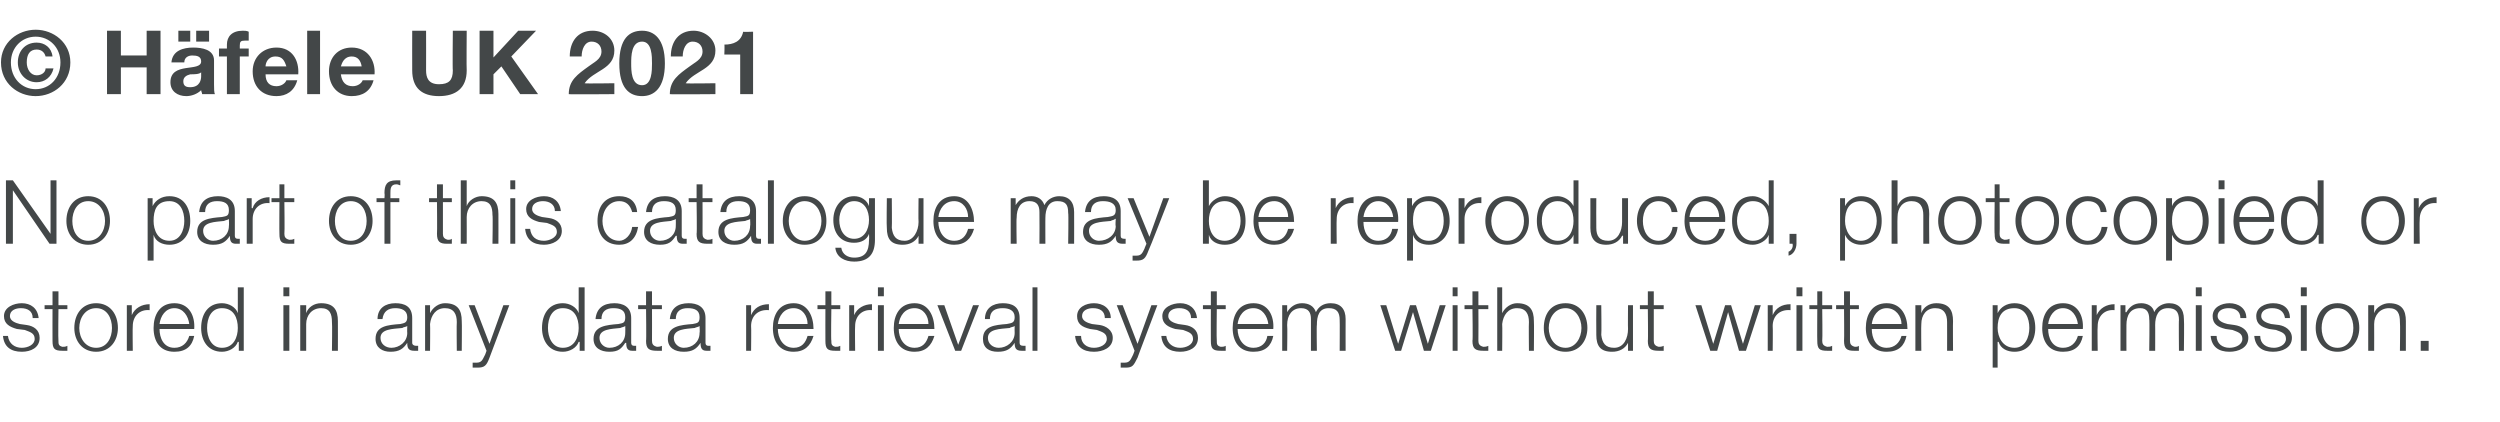
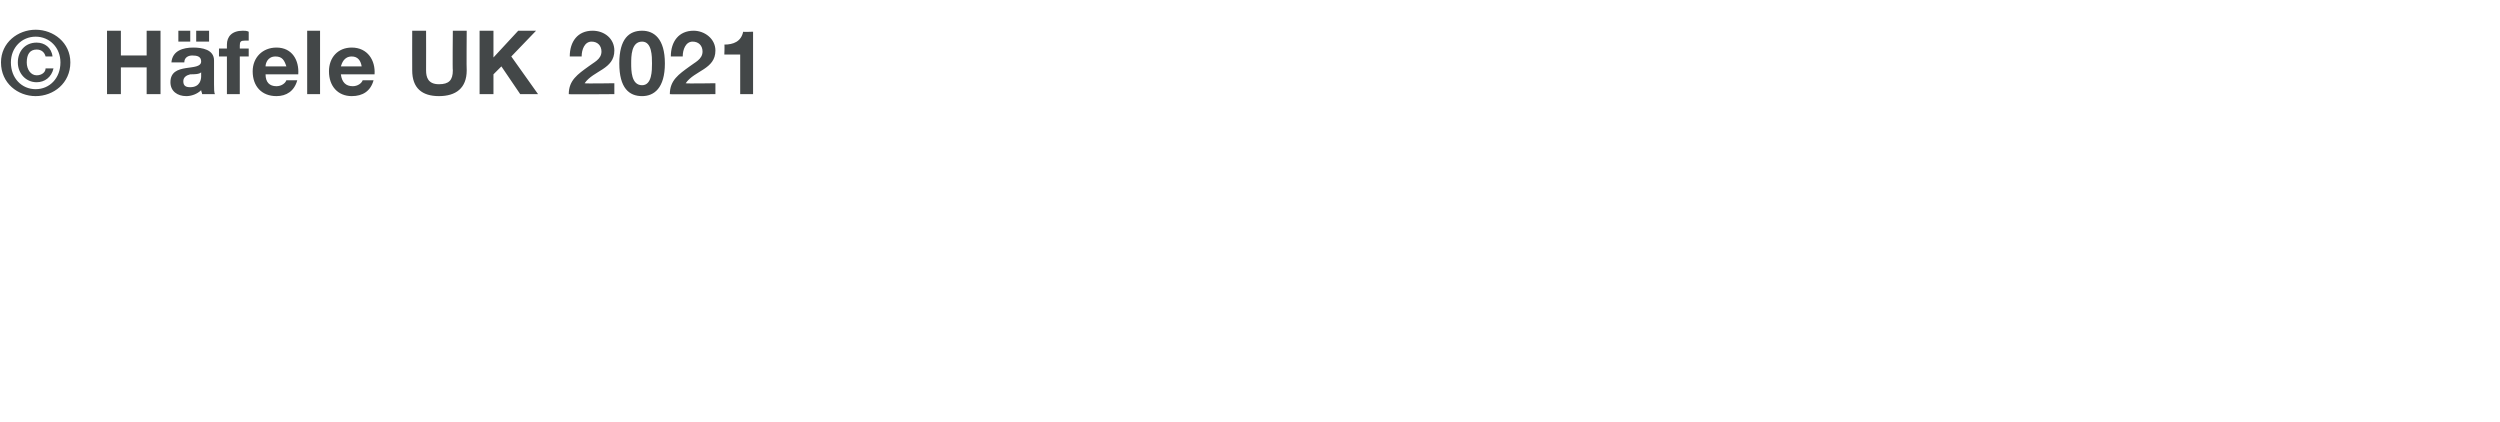
<svg xmlns="http://www.w3.org/2000/svg" version="1.1" width="252.3px" height="42.6px" viewBox="0 -3 252.3 42.6" style="top:-3px">
  <desc>Häfele UK 2021 No part of this catalogue may be reproduced, photocopied or stored in any data retrieval system with</desc>
  <defs />
  <g id="Polygon35977">
-     <path d="M 3.3 29.1 C 3.3 28.4 2.8 28.1 2.1 28.1 C 1.6 28.1 1 28.3 1 28.9 C 1 29.4 1.6 29.6 2 29.7 C 2 29.7 2.7 29.8 2.7 29.8 C 3.4 29.9 4 30.3 4 31.1 C 4 32.1 3.1 32.5 2.2 32.5 C 1.1 32.5 0.4 32 0.3 30.9 C 0.3 30.9 0.8 30.9 0.8 30.9 C 0.9 31.7 1.5 32.1 2.2 32.1 C 2.8 32.1 3.5 31.8 3.5 31.2 C 3.5 30.6 3 30.5 2.5 30.3 C 2.5 30.3 1.7 30.2 1.7 30.2 C 1 30 0.4 29.7 0.4 28.9 C 0.4 28 1.4 27.6 2.2 27.6 C 3.1 27.6 3.8 28.1 3.9 29.1 C 3.9 29.1 3.3 29.1 3.3 29.1 Z M 5.9 27.8 L 6.8 27.8 L 6.8 28.2 L 5.9 28.2 C 5.9 28.2 5.86 31.36 5.9 31.4 C 5.9 31.7 5.9 31.9 6.3 32 C 6.5 32 6.6 32 6.8 31.9 C 6.8 31.9 6.8 32.4 6.8 32.4 C 6.6 32.4 6.5 32.4 6.3 32.4 C 5.5 32.4 5.3 32.2 5.3 31.4 C 5.29 31.41 5.3 28.2 5.3 28.2 L 4.5 28.2 L 4.5 27.8 L 5.3 27.8 L 5.3 26.4 L 5.9 26.4 L 5.9 27.8 Z M 8 30.1 C 8 31.1 8.6 32.1 9.7 32.1 C 10.8 32.1 11.3 31.1 11.3 30.1 C 11.3 29.1 10.8 28.1 9.7 28.1 C 8.6 28.1 8 29.1 8 30.1 Z M 11.9 30.1 C 11.9 31.4 11.1 32.5 9.7 32.5 C 8.3 32.5 7.5 31.4 7.5 30.1 C 7.5 28.7 8.3 27.6 9.7 27.6 C 11.1 27.6 11.9 28.7 11.9 30.1 Z M 12.8 27.8 L 13.3 27.8 L 13.3 28.8 C 13.3 28.8 13.35 28.84 13.3 28.8 C 13.6 28.1 14.3 27.7 15.1 27.7 C 15.1 27.7 15.1 28.3 15.1 28.3 C 14.1 28.2 13.4 28.9 13.4 29.9 C 13.37 29.92 13.4 32.4 13.4 32.4 L 12.8 32.4 L 12.8 27.8 Z M 19.1 29.7 C 19 28.9 18.5 28.1 17.6 28.1 C 16.7 28.1 16.2 28.9 16.1 29.7 C 16.1 29.7 19.1 29.7 19.1 29.7 Z M 16.1 30.2 C 16.1 31.1 16.5 32.1 17.6 32.1 C 18.4 32.1 18.9 31.6 19.1 30.9 C 19.1 30.9 19.6 30.9 19.6 30.9 C 19.4 31.9 18.8 32.5 17.6 32.5 C 16.1 32.5 15.5 31.4 15.5 30.1 C 15.5 28.8 16.1 27.6 17.6 27.6 C 19.1 27.6 19.7 28.9 19.6 30.2 C 19.6 30.2 16.1 30.2 16.1 30.2 Z M 24.6 32.4 L 24.1 32.4 L 24.1 31.5 C 24.1 31.5 24.04 31.51 24 31.5 C 23.8 32.1 23.1 32.5 22.4 32.5 C 21 32.5 20.3 31.4 20.3 30.1 C 20.3 28.7 21 27.6 22.4 27.6 C 23.1 27.6 23.8 28 24 28.6 C 23.99 28.63 24 28.6 24 28.6 L 24 26 L 24.6 26 L 24.6 32.4 Z M 22.4 32.1 C 23.6 32.1 24 31 24 30.1 C 24 29.1 23.6 28.1 22.4 28.1 C 21.3 28.1 20.9 29.1 20.9 30.1 C 20.9 31 21.3 32.1 22.4 32.1 Z M 28.6 26 L 29.2 26 L 29.2 26.9 L 28.6 26.9 L 28.6 26 Z M 28.6 27.8 L 29.2 27.8 L 29.2 32.4 L 28.6 32.4 L 28.6 27.8 Z M 30.3 27.8 L 30.9 27.8 L 30.9 28.6 C 30.9 28.6 30.92 28.55 30.9 28.6 C 31.1 28 31.7 27.6 32.4 27.6 C 33.7 27.6 34.1 28.3 34.1 29.4 C 34.11 29.41 34.1 32.4 34.1 32.4 L 33.5 32.4 C 33.5 32.4 33.54 29.5 33.5 29.5 C 33.5 28.7 33.3 28.1 32.4 28.1 C 31.5 28.1 30.9 28.8 30.9 29.7 C 30.9 29.69 30.9 32.4 30.9 32.4 L 30.3 32.4 L 30.3 27.8 Z M 38.1 29.2 C 38.1 28.1 38.9 27.6 39.9 27.6 C 40.8 27.6 41.6 27.9 41.6 29.1 C 41.6 29.1 41.6 31.6 41.6 31.6 C 41.6 31.8 41.8 31.9 42 31.9 C 42 31.9 42.1 31.9 42.2 31.9 C 42.2 31.9 42.2 32.4 42.2 32.4 C 42 32.4 41.9 32.4 41.8 32.4 C 41.2 32.4 41.1 32.1 41.1 31.6 C 41.1 31.6 41.1 31.6 41.1 31.6 C 40.7 32.2 40.3 32.5 39.4 32.5 C 38.6 32.5 37.9 32.1 37.9 31.2 C 37.9 29.9 39.1 29.8 40.4 29.7 C 40.8 29.6 41.1 29.6 41.1 29 C 41.1 28.3 40.5 28.1 39.9 28.1 C 39.2 28.1 38.7 28.4 38.6 29.2 C 38.6 29.2 38.1 29.2 38.1 29.2 Z M 41.1 29.9 C 41.1 29.9 41.06 29.86 41.1 29.9 C 41 30 40.7 30 40.6 30.1 C 39.6 30.2 38.4 30.2 38.4 31.1 C 38.4 31.7 38.9 32.1 39.5 32.1 C 40.3 32.1 41.1 31.5 41.1 30.6 C 41.08 30.6 41.1 29.9 41.1 29.9 Z M 42.9 27.8 L 43.4 27.8 L 43.4 28.6 C 43.4 28.6 43.45 28.55 43.4 28.6 C 43.7 28 44.3 27.6 44.9 27.6 C 46.2 27.6 46.6 28.3 46.6 29.4 C 46.63 29.41 46.6 32.4 46.6 32.4 L 46.1 32.4 C 46.1 32.4 46.07 29.5 46.1 29.5 C 46.1 28.7 45.8 28.1 44.9 28.1 C 44 28.1 43.5 28.8 43.4 29.7 C 43.43 29.69 43.4 32.4 43.4 32.4 L 42.9 32.4 L 42.9 27.8 Z M 47.3 27.8 L 47.9 27.8 L 49.4 31.7 L 50.8 27.8 L 51.4 27.8 C 51.4 27.8 49.39 33.11 49.4 33.1 C 49.1 33.9 48.9 34.1 48.2 34.1 C 47.9 34.1 47.8 34.1 47.7 34.1 C 47.7 34.1 47.7 33.6 47.7 33.6 C 47.9 33.6 48 33.6 48.1 33.6 C 48.6 33.6 48.7 33.3 48.9 32.9 C 48.93 32.91 49.1 32.4 49.1 32.4 L 47.3 27.8 Z M 59 32.4 L 58.5 32.4 L 58.5 31.5 C 58.5 31.5 58.44 31.51 58.4 31.5 C 58.2 32.1 57.5 32.5 56.8 32.5 C 55.4 32.5 54.7 31.4 54.7 30.1 C 54.7 28.7 55.4 27.6 56.8 27.6 C 57.5 27.6 58.2 28 58.4 28.6 C 58.4 28.63 58.4 28.6 58.4 28.6 L 58.4 26 L 59 26 L 59 32.4 Z M 56.8 32.1 C 58 32.1 58.4 31 58.4 30.1 C 58.4 29.1 58 28.1 56.8 28.1 C 55.7 28.1 55.3 29.1 55.3 30.1 C 55.3 31 55.7 32.1 56.8 32.1 Z M 60.1 29.2 C 60.2 28.1 60.9 27.6 62 27.6 C 62.8 27.6 63.7 27.9 63.7 29.1 C 63.7 29.1 63.7 31.6 63.7 31.6 C 63.7 31.8 63.8 31.9 64 31.9 C 64.1 31.9 64.1 31.9 64.2 31.9 C 64.2 31.9 64.2 32.4 64.2 32.4 C 64.1 32.4 64 32.4 63.8 32.4 C 63.3 32.4 63.2 32.1 63.2 31.6 C 63.2 31.6 63.1 31.6 63.1 31.6 C 62.7 32.2 62.4 32.5 61.5 32.5 C 60.6 32.5 59.9 32.1 59.9 31.2 C 59.9 29.9 61.2 29.8 62.4 29.7 C 62.9 29.6 63.1 29.6 63.1 29 C 63.1 28.3 62.6 28.1 61.9 28.1 C 61.2 28.1 60.7 28.4 60.7 29.2 C 60.7 29.2 60.1 29.2 60.1 29.2 Z M 63.1 29.9 C 63.1 29.9 63.1 29.86 63.1 29.9 C 63 30 62.8 30 62.6 30.1 C 61.7 30.2 60.5 30.2 60.5 31.1 C 60.5 31.7 61 32.1 61.5 32.1 C 62.4 32.1 63.1 31.5 63.1 30.6 C 63.12 30.6 63.1 29.9 63.1 29.9 Z M 65.8 27.8 L 66.8 27.8 L 66.8 28.2 L 65.8 28.2 C 65.8 28.2 65.81 31.36 65.8 31.4 C 65.8 31.7 65.9 31.9 66.3 32 C 66.4 32 66.6 32 66.8 31.9 C 66.8 31.9 66.8 32.4 66.8 32.4 C 66.6 32.4 66.4 32.4 66.3 32.4 C 65.5 32.4 65.2 32.2 65.2 31.4 C 65.24 31.41 65.2 28.2 65.2 28.2 L 64.4 28.2 L 64.4 27.8 L 65.2 27.8 L 65.2 26.4 L 65.8 26.4 L 65.8 27.8 Z M 67.6 29.2 C 67.7 28.1 68.4 27.6 69.5 27.6 C 70.3 27.6 71.2 27.9 71.2 29.1 C 71.2 29.1 71.2 31.6 71.2 31.6 C 71.2 31.8 71.3 31.9 71.5 31.9 C 71.6 31.9 71.7 31.9 71.7 31.9 C 71.7 31.9 71.7 32.4 71.7 32.4 C 71.6 32.4 71.5 32.4 71.3 32.4 C 70.8 32.4 70.7 32.1 70.7 31.6 C 70.7 31.6 70.7 31.6 70.7 31.6 C 70.3 32.2 69.9 32.5 69 32.5 C 68.1 32.5 67.4 32.1 67.4 31.2 C 67.4 29.9 68.7 29.8 69.9 29.7 C 70.4 29.6 70.6 29.6 70.6 29 C 70.6 28.3 70.1 28.1 69.4 28.1 C 68.7 28.1 68.2 28.4 68.2 29.2 C 68.2 29.2 67.6 29.2 67.6 29.2 Z M 70.6 29.9 C 70.6 29.9 70.62 29.86 70.6 29.9 C 70.5 30 70.3 30 70.1 30.1 C 69.2 30.2 68 30.2 68 31.1 C 68 31.7 68.5 32.1 69 32.1 C 69.9 32.1 70.6 31.5 70.6 30.6 C 70.64 30.6 70.6 29.9 70.6 29.9 Z M 75.3 27.8 L 75.8 27.8 L 75.8 28.8 C 75.8 28.8 75.81 28.84 75.8 28.8 C 76.1 28.1 76.7 27.7 77.6 27.7 C 77.6 27.7 77.6 28.3 77.6 28.3 C 76.5 28.2 75.8 28.9 75.8 29.9 C 75.83 29.92 75.8 32.4 75.8 32.4 L 75.3 32.4 L 75.3 27.8 Z M 81.5 29.7 C 81.5 28.9 81 28.1 80.1 28.1 C 79.1 28.1 78.6 28.9 78.5 29.7 C 78.5 29.7 81.5 29.7 81.5 29.7 Z M 78.5 30.2 C 78.5 31.1 79 32.1 80.1 32.1 C 80.9 32.1 81.3 31.6 81.5 30.9 C 81.5 30.9 82.1 30.9 82.1 30.9 C 81.8 31.9 81.2 32.5 80.1 32.5 C 78.6 32.5 78 31.4 78 30.1 C 78 28.8 78.6 27.6 80.1 27.6 C 81.5 27.6 82.1 28.9 82.1 30.2 C 82.1 30.2 78.5 30.2 78.5 30.2 Z M 83.9 27.8 L 84.8 27.8 L 84.8 28.2 L 83.9 28.2 C 83.9 28.2 83.85 31.36 83.9 31.4 C 83.9 31.7 83.9 31.9 84.3 32 C 84.5 32 84.6 32 84.8 31.9 C 84.8 31.9 84.8 32.4 84.8 32.4 C 84.6 32.4 84.5 32.4 84.3 32.4 C 83.5 32.4 83.3 32.2 83.3 31.4 C 83.29 31.41 83.3 28.2 83.3 28.2 L 82.5 28.2 L 82.5 27.8 L 83.3 27.8 L 83.3 26.4 L 83.9 26.4 L 83.9 27.8 Z M 85.7 27.8 L 86.2 27.8 L 86.2 28.8 C 86.2 28.8 86.25 28.84 86.2 28.8 C 86.5 28.1 87.2 27.7 88 27.7 C 88 27.7 88 28.3 88 28.3 C 87 28.2 86.3 28.9 86.3 29.9 C 86.27 29.92 86.3 32.4 86.3 32.4 L 85.7 32.4 L 85.7 27.8 Z M 88.6 26 L 89.2 26 L 89.2 26.9 L 88.6 26.9 L 88.6 26 Z M 88.6 27.8 L 89.2 27.8 L 89.2 32.4 L 88.6 32.4 L 88.6 27.8 Z M 93.7 29.7 C 93.7 28.9 93.2 28.1 92.3 28.1 C 91.3 28.1 90.8 28.9 90.7 29.7 C 90.7 29.7 93.7 29.7 93.7 29.7 Z M 90.7 30.2 C 90.7 31.1 91.2 32.1 92.3 32.1 C 93.1 32.1 93.5 31.6 93.7 30.9 C 93.7 30.9 94.3 30.9 94.3 30.9 C 94 31.9 93.4 32.5 92.3 32.5 C 90.8 32.5 90.2 31.4 90.2 30.1 C 90.2 28.8 90.8 27.6 92.3 27.6 C 93.7 27.6 94.3 28.9 94.3 30.2 C 94.3 30.2 90.7 30.2 90.7 30.2 Z M 94.6 27.8 L 95.3 27.8 L 96.7 31.8 L 96.7 31.8 L 98.2 27.8 L 98.8 27.8 L 97 32.4 L 96.4 32.4 L 94.6 27.8 Z M 99.4 29.2 C 99.4 28.1 100.2 27.6 101.2 27.6 C 102.1 27.6 102.9 27.9 102.9 29.1 C 102.9 29.1 102.9 31.6 102.9 31.6 C 102.9 31.8 103 31.9 103.3 31.9 C 103.3 31.9 103.4 31.9 103.5 31.9 C 103.5 31.9 103.5 32.4 103.5 32.4 C 103.3 32.4 103.2 32.4 103.1 32.4 C 102.5 32.4 102.4 32.1 102.4 31.6 C 102.4 31.6 102.4 31.6 102.4 31.6 C 102 32.2 101.6 32.5 100.7 32.5 C 99.8 32.5 99.2 32.1 99.2 31.2 C 99.2 29.9 100.4 29.8 101.6 29.7 C 102.1 29.6 102.4 29.6 102.4 29 C 102.4 28.3 101.8 28.1 101.2 28.1 C 100.4 28.1 99.9 28.4 99.9 29.2 C 99.9 29.2 99.4 29.2 99.4 29.2 Z M 102.4 29.9 C 102.4 29.9 102.36 29.86 102.4 29.9 C 102.3 30 102 30 101.9 30.1 C 100.9 30.2 99.7 30.2 99.7 31.1 C 99.7 31.7 100.2 32.1 100.8 32.1 C 101.6 32.1 102.4 31.5 102.4 30.6 C 102.38 30.6 102.4 29.9 102.4 29.9 Z M 104.2 26 L 104.7 26 L 104.7 32.4 L 104.2 32.4 L 104.2 26 Z M 111.5 29.1 C 111.5 28.4 111 28.1 110.3 28.1 C 109.8 28.1 109.2 28.3 109.2 28.9 C 109.2 29.4 109.8 29.6 110.2 29.7 C 110.2 29.7 111 29.8 111 29.8 C 111.6 29.9 112.3 30.3 112.3 31.1 C 112.3 32.1 111.3 32.5 110.4 32.5 C 109.3 32.5 108.6 32 108.5 30.9 C 108.5 30.9 109.1 30.9 109.1 30.9 C 109.1 31.7 109.7 32.1 110.4 32.1 C 111 32.1 111.7 31.8 111.7 31.2 C 111.7 30.6 111.2 30.5 110.7 30.3 C 110.7 30.3 110 30.2 110 30.2 C 109.2 30 108.7 29.7 108.7 28.9 C 108.7 28 109.6 27.6 110.4 27.6 C 111.3 27.6 112.1 28.1 112.1 29.1 C 112.1 29.1 111.5 29.1 111.5 29.1 Z M 112.7 27.8 L 113.3 27.8 L 114.8 31.7 L 116.2 27.8 L 116.8 27.8 C 116.8 27.8 114.78 33.11 114.8 33.1 C 114.4 33.9 114.3 34.1 113.6 34.1 C 113.3 34.1 113.2 34.1 113.1 34.1 C 113.1 34.1 113.1 33.6 113.1 33.6 C 113.3 33.6 113.4 33.6 113.5 33.6 C 114 33.6 114.1 33.3 114.3 32.9 C 114.32 32.91 114.5 32.4 114.5 32.4 L 112.7 27.8 Z M 120.2 29.1 C 120.2 28.4 119.7 28.1 119 28.1 C 118.5 28.1 117.9 28.3 117.9 28.9 C 117.9 29.4 118.5 29.6 118.9 29.7 C 118.9 29.7 119.6 29.8 119.6 29.8 C 120.3 29.9 120.9 30.3 120.9 31.1 C 120.9 32.1 120 32.5 119.1 32.5 C 118 32.5 117.3 32 117.2 30.9 C 117.2 30.9 117.7 30.9 117.7 30.9 C 117.8 31.7 118.4 32.1 119.1 32.1 C 119.7 32.1 120.4 31.8 120.4 31.2 C 120.4 30.6 119.9 30.5 119.4 30.3 C 119.4 30.3 118.6 30.2 118.6 30.2 C 117.9 30 117.3 29.7 117.3 28.9 C 117.3 28 118.3 27.6 119.1 27.6 C 120 27.6 120.7 28.1 120.8 29.1 C 120.8 29.1 120.2 29.1 120.2 29.1 Z M 122.8 27.8 L 123.7 27.8 L 123.7 28.2 L 122.8 28.2 C 122.8 28.2 122.76 31.36 122.8 31.4 C 122.8 31.7 122.8 31.9 123.2 32 C 123.4 32 123.5 32 123.7 31.9 C 123.7 31.9 123.7 32.4 123.7 32.4 C 123.5 32.4 123.4 32.4 123.2 32.4 C 122.4 32.4 122.2 32.2 122.2 31.4 C 122.19 31.41 122.2 28.2 122.2 28.2 L 121.4 28.2 L 121.4 27.8 L 122.2 27.8 L 122.2 26.4 L 122.8 26.4 L 122.8 27.8 Z M 128 29.7 C 127.9 28.9 127.4 28.1 126.5 28.1 C 125.5 28.1 125 28.9 124.9 29.7 C 124.9 29.7 128 29.7 128 29.7 Z M 124.9 30.2 C 124.9 31.1 125.4 32.1 126.5 32.1 C 127.3 32.1 127.8 31.6 127.9 30.9 C 127.9 30.9 128.5 30.9 128.5 30.9 C 128.3 31.9 127.7 32.5 126.5 32.5 C 125 32.5 124.4 31.4 124.4 30.1 C 124.4 28.8 125 27.6 126.5 27.6 C 128 27.6 128.6 28.9 128.5 30.2 C 128.5 30.2 124.9 30.2 124.9 30.2 Z M 129.4 27.8 L 129.9 27.8 L 129.9 28.5 C 129.9 28.5 129.92 28.53 129.9 28.5 C 130.2 28 130.7 27.6 131.4 27.6 C 132.1 27.6 132.6 27.9 132.8 28.5 C 133.1 27.9 133.6 27.6 134.3 27.6 C 135.3 27.6 135.8 28.2 135.8 29.2 C 135.79 29.24 135.8 32.4 135.8 32.4 L 135.2 32.4 C 135.2 32.4 135.22 29.27 135.2 29.3 C 135.2 28.5 134.9 28.1 134.1 28.1 C 133.1 28.1 132.9 28.9 132.9 29.8 C 132.86 29.77 132.9 32.4 132.9 32.4 L 132.3 32.4 C 132.3 32.4 132.3 29.24 132.3 29.2 C 132.3 28.6 132.1 28.1 131.3 28.1 C 130.4 28.1 129.9 28.8 129.9 29.8 C 129.94 29.8 129.9 32.4 129.9 32.4 L 129.4 32.4 L 129.4 27.8 Z M 139.3 27.8 L 139.9 27.8 L 141.1 31.7 L 141.1 31.7 L 142.3 27.8 L 142.9 27.8 L 144.1 31.7 L 144.1 31.7 L 145.3 27.8 L 145.9 27.8 L 144.4 32.4 L 143.7 32.4 L 142.6 28.5 L 142.6 28.5 L 141.4 32.4 L 140.8 32.4 L 139.3 27.8 Z M 146.6 26 L 147.1 26 L 147.1 26.9 L 146.6 26.9 L 146.6 26 Z M 146.6 27.8 L 147.1 27.8 L 147.1 32.4 L 146.6 32.4 L 146.6 27.8 Z M 149.2 27.8 L 150.2 27.8 L 150.2 28.2 L 149.2 28.2 C 149.2 28.2 149.22 31.36 149.2 31.4 C 149.2 31.7 149.3 31.9 149.7 32 C 149.8 32 150 32 150.2 31.9 C 150.2 31.9 150.2 32.4 150.2 32.4 C 150 32.4 149.8 32.4 149.7 32.4 C 148.9 32.4 148.6 32.2 148.6 31.4 C 148.65 31.41 148.6 28.2 148.6 28.2 L 147.8 28.2 L 147.8 27.8 L 148.6 27.8 L 148.6 26.4 L 149.2 26.4 L 149.2 27.8 Z M 151.1 26 L 151.6 26 L 151.6 28.6 C 151.6 28.6 151.65 28.55 151.6 28.6 C 151.9 28 152.5 27.6 153.1 27.6 C 154.4 27.6 154.8 28.3 154.8 29.4 C 154.83 29.41 154.8 32.4 154.8 32.4 L 154.3 32.4 C 154.3 32.4 154.27 29.5 154.3 29.5 C 154.3 28.7 154 28.1 153.1 28.1 C 152.2 28.1 151.7 28.8 151.6 29.7 C 151.63 29.69 151.6 32.4 151.6 32.4 L 151.1 32.4 L 151.1 26 Z M 156.3 30.1 C 156.3 31.1 156.9 32.1 158 32.1 C 159 32.1 159.6 31.1 159.6 30.1 C 159.6 29.1 159 28.1 158 28.1 C 156.9 28.1 156.3 29.1 156.3 30.1 Z M 160.2 30.1 C 160.2 31.4 159.4 32.5 158 32.5 C 156.5 32.5 155.8 31.4 155.8 30.1 C 155.8 28.7 156.5 27.6 158 27.6 C 159.4 27.6 160.2 28.7 160.2 30.1 Z M 164.8 32.4 L 164.3 32.4 L 164.3 31.6 C 164.3 31.6 164.31 31.56 164.3 31.6 C 164 32.2 163.4 32.5 162.7 32.5 C 161.5 32.5 161.1 31.9 161.1 30.8 C 161.08 30.77 161.1 27.8 161.1 27.8 L 161.6 27.8 C 161.6 27.8 161.64 30.78 161.6 30.8 C 161.7 31.6 162 32.1 162.9 32.1 C 163.9 32.1 164.3 31.1 164.3 30.2 C 164.28 30.19 164.3 27.8 164.3 27.8 L 164.8 27.8 L 164.8 32.4 Z M 166.9 27.8 L 167.9 27.8 L 167.9 28.2 L 166.9 28.2 C 166.9 28.2 166.91 31.36 166.9 31.4 C 166.9 31.7 167 31.9 167.4 32 C 167.5 32 167.7 32 167.9 31.9 C 167.9 31.9 167.9 32.4 167.9 32.4 C 167.7 32.4 167.5 32.4 167.4 32.4 C 166.6 32.4 166.3 32.2 166.3 31.4 C 166.34 31.41 166.3 28.2 166.3 28.2 L 165.5 28.2 L 165.5 27.8 L 166.3 27.8 L 166.3 26.4 L 166.9 26.4 L 166.9 27.8 Z M 171.1 27.8 L 171.7 27.8 L 172.9 31.7 L 172.9 31.7 L 174.1 27.8 L 174.7 27.8 L 175.9 31.7 L 175.9 31.7 L 177.1 27.8 L 177.7 27.8 L 176.2 32.4 L 175.5 32.4 L 174.4 28.5 L 174.4 28.5 L 173.3 32.4 L 172.6 32.4 L 171.1 27.8 Z M 178.4 27.8 L 178.9 27.8 L 178.9 28.8 C 178.9 28.8 178.9 28.84 178.9 28.8 C 179.2 28.1 179.8 27.7 180.7 27.7 C 180.7 27.7 180.7 28.3 180.7 28.3 C 179.6 28.2 178.9 28.9 178.9 29.9 C 178.93 29.92 178.9 32.4 178.9 32.4 L 178.4 32.4 L 178.4 27.8 Z M 181.3 26 L 181.9 26 L 181.9 26.9 L 181.3 26.9 L 181.3 26 Z M 181.3 27.8 L 181.9 27.8 L 181.9 32.4 L 181.3 32.4 L 181.3 27.8 Z M 183.9 27.8 L 184.9 27.8 L 184.9 28.2 L 183.9 28.2 C 183.9 28.2 183.94 31.36 183.9 31.4 C 183.9 31.7 184 31.9 184.4 32 C 184.6 32 184.7 32 184.9 31.9 C 184.9 31.9 184.9 32.4 184.9 32.4 C 184.7 32.4 184.6 32.4 184.4 32.4 C 183.6 32.4 183.4 32.2 183.4 31.4 C 183.38 31.41 183.4 28.2 183.4 28.2 L 182.6 28.2 L 182.6 27.8 L 183.4 27.8 L 183.4 26.4 L 183.9 26.4 L 183.9 27.8 Z M 186.7 27.8 L 187.6 27.8 L 187.6 28.2 L 186.7 28.2 C 186.7 28.2 186.7 31.36 186.7 31.4 C 186.7 31.7 186.8 31.9 187.2 32 C 187.3 32 187.5 32 187.6 31.9 C 187.6 31.9 187.6 32.4 187.6 32.4 C 187.5 32.4 187.3 32.4 187.1 32.4 C 186.4 32.4 186.1 32.2 186.1 31.4 C 186.13 31.41 186.1 28.2 186.1 28.2 L 185.3 28.2 L 185.3 27.8 L 186.1 27.8 L 186.1 26.4 L 186.7 26.4 L 186.7 27.8 Z M 191.9 29.7 C 191.9 28.9 191.3 28.1 190.4 28.1 C 189.5 28.1 189 28.9 188.9 29.7 C 188.9 29.7 191.9 29.7 191.9 29.7 Z M 188.9 30.2 C 188.9 31.1 189.3 32.1 190.4 32.1 C 191.2 32.1 191.7 31.6 191.9 30.9 C 191.9 30.9 192.4 30.9 192.4 30.9 C 192.2 31.9 191.6 32.5 190.4 32.5 C 188.9 32.5 188.3 31.4 188.3 30.1 C 188.3 28.8 188.9 27.6 190.4 27.6 C 191.9 27.6 192.5 28.9 192.5 30.2 C 192.5 30.2 188.9 30.2 188.9 30.2 Z M 193.3 27.8 L 193.9 27.8 L 193.9 28.6 C 193.9 28.6 193.89 28.55 193.9 28.6 C 194.1 28 194.7 27.6 195.4 27.6 C 196.7 27.6 197.1 28.3 197.1 29.4 C 197.08 29.41 197.1 32.4 197.1 32.4 L 196.5 32.4 C 196.5 32.4 196.51 29.5 196.5 29.5 C 196.5 28.7 196.2 28.1 195.3 28.1 C 194.4 28.1 193.9 28.8 193.9 29.7 C 193.87 29.69 193.9 32.4 193.9 32.4 L 193.3 32.4 L 193.3 27.8 Z M 201.1 27.8 L 201.6 27.8 L 201.6 28.6 C 201.6 28.6 201.62 28.63 201.6 28.6 C 201.9 28 202.5 27.6 203.3 27.6 C 204.7 27.6 205.4 28.7 205.4 30.1 C 205.4 31.4 204.7 32.5 203.3 32.5 C 202.6 32.5 201.9 32.2 201.7 31.5 C 201.66 31.51 201.6 31.5 201.6 31.5 L 201.6 34.1 L 201.1 34.1 L 201.1 27.8 Z M 203.3 28.1 C 202 28.1 201.6 29 201.6 30.1 C 201.6 31 202.1 32.1 203.3 32.1 C 204.4 32.1 204.8 31 204.8 30.1 C 204.8 29.1 204.4 28.1 203.3 28.1 Z M 209.7 29.7 C 209.6 28.9 209.1 28.1 208.2 28.1 C 207.3 28.1 206.8 28.9 206.7 29.7 C 206.7 29.7 209.7 29.7 209.7 29.7 Z M 206.7 30.2 C 206.7 31.1 207.1 32.1 208.2 32.1 C 209 32.1 209.5 31.6 209.7 30.9 C 209.7 30.9 210.2 30.9 210.2 30.9 C 210 31.9 209.4 32.5 208.2 32.5 C 206.7 32.5 206.1 31.4 206.1 30.1 C 206.1 28.8 206.7 27.6 208.2 27.6 C 209.7 27.6 210.3 28.9 210.2 30.2 C 210.2 30.2 206.7 30.2 206.7 30.2 Z M 211.1 27.8 L 211.6 27.8 L 211.6 28.8 C 211.6 28.8 211.64 28.84 211.6 28.8 C 211.9 28.1 212.6 27.7 213.4 27.7 C 213.4 27.7 213.4 28.3 213.4 28.3 C 212.4 28.2 211.7 28.9 211.7 29.9 C 211.66 29.92 211.7 32.4 211.7 32.4 L 211.1 32.4 L 211.1 27.8 Z M 214 27.8 L 214.5 27.8 L 214.5 28.5 C 214.5 28.5 214.57 28.53 214.6 28.5 C 214.9 28 215.3 27.6 216.1 27.6 C 216.7 27.6 217.3 27.9 217.4 28.5 C 217.7 27.9 218.3 27.6 218.9 27.6 C 219.9 27.6 220.4 28.2 220.4 29.2 C 220.44 29.24 220.4 32.4 220.4 32.4 L 219.9 32.4 C 219.9 32.4 219.87 29.27 219.9 29.3 C 219.9 28.5 219.6 28.1 218.8 28.1 C 217.8 28.1 217.5 28.9 217.5 29.8 C 217.51 29.77 217.5 32.4 217.5 32.4 L 216.9 32.4 C 216.9 32.4 216.95 29.24 216.9 29.2 C 216.9 28.6 216.7 28.1 216 28.1 C 215 28.1 214.6 28.8 214.6 29.8 C 214.59 29.8 214.6 32.4 214.6 32.4 L 214 32.4 L 214 27.8 Z M 221.6 26 L 222.2 26 L 222.2 26.9 L 221.6 26.9 L 221.6 26 Z M 221.6 27.8 L 222.2 27.8 L 222.2 32.4 L 221.6 32.4 L 221.6 27.8 Z M 226.1 29.1 C 226.1 28.4 225.6 28.1 224.9 28.1 C 224.4 28.1 223.8 28.3 223.8 28.9 C 223.8 29.4 224.4 29.6 224.8 29.7 C 224.8 29.7 225.5 29.8 225.5 29.8 C 226.2 29.9 226.9 30.3 226.9 31.1 C 226.9 32.1 225.9 32.5 225 32.5 C 223.9 32.5 223.2 32 223.1 30.9 C 223.1 30.9 223.7 30.9 223.7 30.9 C 223.7 31.7 224.3 32.1 225 32.1 C 225.6 32.1 226.3 31.8 226.3 31.2 C 226.3 30.6 225.8 30.5 225.3 30.3 C 225.3 30.3 224.6 30.2 224.6 30.2 C 223.8 30 223.3 29.7 223.3 28.9 C 223.3 28 224.2 27.6 225 27.6 C 225.9 27.6 226.7 28.1 226.7 29.1 C 226.7 29.1 226.1 29.1 226.1 29.1 Z M 230.6 29.1 C 230.5 28.4 230 28.1 229.3 28.1 C 228.8 28.1 228.2 28.3 228.2 28.9 C 228.2 29.4 228.8 29.6 229.2 29.7 C 229.2 29.7 230 29.8 230 29.8 C 230.6 29.9 231.3 30.3 231.3 31.1 C 231.3 32.1 230.3 32.5 229.4 32.5 C 228.3 32.5 227.6 32 227.5 30.9 C 227.5 30.9 228.1 30.9 228.1 30.9 C 228.1 31.7 228.7 32.1 229.5 32.1 C 230 32.1 230.7 31.8 230.7 31.2 C 230.7 30.6 230.2 30.5 229.7 30.3 C 229.7 30.3 229 30.2 229 30.2 C 228.2 30 227.7 29.7 227.7 28.9 C 227.7 28 228.6 27.6 229.4 27.6 C 230.4 27.6 231.1 28.1 231.1 29.1 C 231.1 29.1 230.6 29.1 230.6 29.1 Z M 232.2 26 L 232.8 26 L 232.8 26.9 L 232.2 26.9 L 232.2 26 Z M 232.2 27.8 L 232.8 27.8 L 232.8 32.4 L 232.2 32.4 L 232.2 27.8 Z M 234.3 30.1 C 234.3 31.1 234.8 32.1 235.9 32.1 C 237 32.1 237.5 31.1 237.5 30.1 C 237.5 29.1 237 28.1 235.9 28.1 C 234.8 28.1 234.3 29.1 234.3 30.1 Z M 238.1 30.1 C 238.1 31.4 237.3 32.5 235.9 32.5 C 234.5 32.5 233.7 31.4 233.7 30.1 C 233.7 28.7 234.5 27.6 235.9 27.6 C 237.3 27.6 238.1 28.7 238.1 30.1 Z M 239 27.8 L 239.6 27.8 L 239.6 28.6 C 239.6 28.6 239.62 28.55 239.6 28.6 C 239.8 28 240.5 27.6 241.1 27.6 C 242.4 27.6 242.8 28.3 242.8 29.4 C 242.81 29.41 242.8 32.4 242.8 32.4 L 242.2 32.4 C 242.2 32.4 242.24 29.5 242.2 29.5 C 242.2 28.7 242 28.1 241.1 28.1 C 240.2 28.1 239.6 28.8 239.6 29.7 C 239.61 29.69 239.6 32.4 239.6 32.4 L 239 32.4 L 239 27.8 Z M 244.3 32.4 L 244.3 31.4 L 245.1 31.4 L 245.1 32.4 L 244.3 32.4 Z " stroke="none" fill="#434748" />
-   </g>
+     </g>
  <g id="Polygon35976">
-     <path d="M 0.6 15.2 L 1.3 15.2 L 5.1 20.6 L 5.1 20.6 L 5.1 15.2 L 5.7 15.2 L 5.7 21.6 L 5 21.6 L 1.3 16.2 L 1.3 16.2 L 1.3 21.6 L 0.6 21.6 L 0.6 15.2 Z M 7.3 19.3 C 7.3 20.3 7.8 21.3 8.9 21.3 C 10 21.3 10.6 20.3 10.6 19.3 C 10.6 18.3 10 17.3 8.9 17.3 C 7.8 17.3 7.3 18.3 7.3 19.3 Z M 11.1 19.3 C 11.1 20.6 10.3 21.7 8.9 21.7 C 7.5 21.7 6.7 20.6 6.7 19.3 C 6.7 17.9 7.5 16.8 8.9 16.8 C 10.3 16.8 11.1 17.9 11.1 19.3 Z M 14.9 17 L 15.4 17 L 15.4 17.8 C 15.4 17.8 15.44 17.83 15.4 17.8 C 15.7 17.2 16.3 16.8 17.1 16.8 C 18.5 16.8 19.2 17.9 19.2 19.3 C 19.2 20.6 18.5 21.7 17.1 21.7 C 16.4 21.7 15.7 21.4 15.5 20.7 C 15.49 20.71 15.5 20.7 15.5 20.7 L 15.5 23.3 L 14.9 23.3 L 14.9 17 Z M 17.1 17.3 C 15.8 17.3 15.5 18.2 15.5 19.3 C 15.5 20.2 15.9 21.3 17.1 21.3 C 18.2 21.3 18.6 20.2 18.6 19.3 C 18.6 18.3 18.2 17.3 17.1 17.3 Z M 20.1 18.4 C 20.2 17.3 20.9 16.8 22 16.8 C 22.8 16.8 23.7 17.1 23.7 18.3 C 23.7 18.3 23.7 20.8 23.7 20.8 C 23.7 21 23.8 21.1 24 21.1 C 24.1 21.1 24.1 21.1 24.2 21.1 C 24.2 21.1 24.2 21.6 24.2 21.6 C 24.1 21.6 24 21.6 23.8 21.6 C 23.3 21.6 23.2 21.3 23.2 20.8 C 23.2 20.8 23.2 20.8 23.2 20.8 C 22.8 21.4 22.4 21.7 21.5 21.7 C 20.6 21.7 19.9 21.3 19.9 20.4 C 19.9 19.1 21.2 19 22.4 18.9 C 22.9 18.8 23.1 18.8 23.1 18.2 C 23.1 17.5 22.6 17.3 21.9 17.3 C 21.2 17.3 20.7 17.6 20.7 18.4 C 20.7 18.4 20.1 18.4 20.1 18.4 Z M 23.1 19.1 C 23.1 19.1 23.11 19.06 23.1 19.1 C 23 19.2 22.8 19.2 22.6 19.3 C 21.7 19.4 20.5 19.4 20.5 20.3 C 20.5 20.9 21 21.3 21.5 21.3 C 22.4 21.3 23.1 20.7 23.1 19.8 C 23.13 19.8 23.1 19.1 23.1 19.1 Z M 24.9 17 L 25.4 17 L 25.4 18 C 25.4 18 25.46 18.04 25.5 18 C 25.7 17.3 26.4 16.9 27.2 16.9 C 27.2 16.9 27.2 17.5 27.2 17.5 C 26.2 17.4 25.5 18.1 25.5 19.1 C 25.49 19.12 25.5 21.6 25.5 21.6 L 24.9 21.6 L 24.9 17 Z M 28.7 17 L 29.7 17 L 29.7 17.4 L 28.7 17.4 C 28.7 17.4 28.74 20.56 28.7 20.6 C 28.7 20.9 28.8 21.1 29.2 21.2 C 29.4 21.2 29.5 21.2 29.7 21.1 C 29.7 21.1 29.7 21.6 29.7 21.6 C 29.5 21.6 29.4 21.6 29.2 21.6 C 28.4 21.6 28.2 21.4 28.2 20.6 C 28.18 20.61 28.2 17.4 28.2 17.4 L 27.4 17.4 L 27.4 17 L 28.2 17 L 28.2 15.6 L 28.7 15.6 L 28.7 17 Z M 33.8 19.3 C 33.8 20.3 34.3 21.3 35.4 21.3 C 36.5 21.3 37 20.3 37 19.3 C 37 18.3 36.5 17.3 35.4 17.3 C 34.3 17.3 33.8 18.3 33.8 19.3 Z M 37.6 19.3 C 37.6 20.6 36.8 21.7 35.4 21.7 C 34 21.7 33.2 20.6 33.2 19.3 C 33.2 17.9 34 16.8 35.4 16.8 C 36.8 16.8 37.6 17.9 37.6 19.3 Z M 40.3 17.4 L 39.4 17.4 L 39.4 21.6 L 38.8 21.6 L 38.8 17.4 L 38 17.4 L 38 17 L 38.8 17 C 38.8 17 38.84 16.53 38.8 16.5 C 38.8 15.7 39 15.2 40 15.2 C 40.1 15.2 40.3 15.2 40.4 15.2 C 40.4 15.2 40.4 15.7 40.4 15.7 C 40.3 15.7 40.2 15.6 40 15.6 C 39.4 15.6 39.4 16.1 39.4 16.5 C 39.41 16.55 39.4 17 39.4 17 L 40.3 17 L 40.3 17.4 Z M 44.7 17 L 45.6 17 L 45.6 17.4 L 44.7 17.4 C 44.7 17.4 44.7 20.56 44.7 20.6 C 44.7 20.9 44.8 21.1 45.2 21.2 C 45.3 21.2 45.5 21.2 45.6 21.1 C 45.6 21.1 45.6 21.6 45.6 21.6 C 45.5 21.6 45.3 21.6 45.1 21.6 C 44.4 21.6 44.1 21.4 44.1 20.6 C 44.13 20.61 44.1 17.4 44.1 17.4 L 43.3 17.4 L 43.3 17 L 44.1 17 L 44.1 15.6 L 44.7 15.6 L 44.7 17 Z M 46.5 15.2 L 47.1 15.2 L 47.1 17.8 C 47.1 17.8 47.13 17.75 47.1 17.8 C 47.3 17.2 48 16.8 48.6 16.8 C 49.9 16.8 50.3 17.5 50.3 18.6 C 50.31 18.61 50.3 21.6 50.3 21.6 L 49.7 21.6 C 49.7 21.6 49.75 18.7 49.7 18.7 C 49.7 17.9 49.5 17.3 48.6 17.3 C 47.7 17.3 47.1 18 47.1 18.9 C 47.11 18.89 47.1 21.6 47.1 21.6 L 46.5 21.6 L 46.5 15.2 Z M 51.5 15.2 L 52 15.2 L 52 16.1 L 51.5 16.1 L 51.5 15.2 Z M 51.5 17 L 52 17 L 52 21.6 L 51.5 21.6 L 51.5 17 Z M 56 18.3 C 56 17.6 55.4 17.3 54.8 17.3 C 54.3 17.3 53.7 17.5 53.7 18.1 C 53.7 18.6 54.3 18.8 54.7 18.9 C 54.7 18.9 55.4 19 55.4 19 C 56.1 19.1 56.7 19.5 56.7 20.3 C 56.7 21.3 55.7 21.7 54.9 21.7 C 53.8 21.7 53.1 21.2 53 20.1 C 53 20.1 53.5 20.1 53.5 20.1 C 53.6 20.9 54.1 21.3 54.9 21.3 C 55.4 21.3 56.2 21 56.2 20.4 C 56.2 19.8 55.7 19.7 55.2 19.5 C 55.2 19.5 54.4 19.4 54.4 19.4 C 53.7 19.2 53.1 18.9 53.1 18.1 C 53.1 17.2 54.1 16.8 54.9 16.8 C 55.8 16.8 56.5 17.3 56.6 18.3 C 56.6 18.3 56 18.3 56 18.3 Z M 63.8 18.4 C 63.6 17.7 63.2 17.3 62.5 17.3 C 61.4 17.3 60.8 18.3 60.8 19.3 C 60.8 20.3 61.4 21.3 62.5 21.3 C 63.1 21.3 63.7 20.7 63.8 19.9 C 63.8 19.9 64.4 19.9 64.4 19.9 C 64.2 21.1 63.5 21.7 62.5 21.7 C 61 21.7 60.3 20.6 60.3 19.3 C 60.3 17.9 61 16.8 62.5 16.8 C 63.5 16.8 64.2 17.3 64.3 18.4 C 64.3 18.4 63.8 18.4 63.8 18.4 Z M 65.2 18.4 C 65.3 17.3 66 16.8 67.1 16.8 C 67.9 16.8 68.8 17.1 68.8 18.3 C 68.8 18.3 68.8 20.8 68.8 20.8 C 68.8 21 68.9 21.1 69.1 21.1 C 69.2 21.1 69.2 21.1 69.3 21.1 C 69.3 21.1 69.3 21.6 69.3 21.6 C 69.2 21.6 69.1 21.6 68.9 21.6 C 68.4 21.6 68.3 21.3 68.3 20.8 C 68.3 20.8 68.2 20.8 68.2 20.8 C 67.8 21.4 67.5 21.7 66.6 21.7 C 65.7 21.7 65 21.3 65 20.4 C 65 19.1 66.3 19 67.5 18.9 C 68 18.8 68.2 18.8 68.2 18.2 C 68.2 17.5 67.7 17.3 67 17.3 C 66.3 17.3 65.8 17.6 65.8 18.4 C 65.8 18.4 65.2 18.4 65.2 18.4 Z M 68.2 19.1 C 68.2 19.1 68.2 19.06 68.2 19.1 C 68.1 19.2 67.9 19.2 67.7 19.3 C 66.8 19.4 65.6 19.4 65.6 20.3 C 65.6 20.9 66.1 21.3 66.6 21.3 C 67.5 21.3 68.2 20.7 68.2 19.8 C 68.22 19.8 68.2 19.1 68.2 19.1 Z M 70.9 17 L 71.9 17 L 71.9 17.4 L 70.9 17.4 C 70.9 17.4 70.91 20.56 70.9 20.6 C 70.9 20.9 71 21.1 71.4 21.2 C 71.5 21.2 71.7 21.2 71.9 21.1 C 71.9 21.1 71.9 21.6 71.9 21.6 C 71.7 21.6 71.5 21.6 71.4 21.6 C 70.6 21.6 70.3 21.4 70.3 20.6 C 70.35 20.61 70.3 17.4 70.3 17.4 L 69.5 17.4 L 69.5 17 L 70.3 17 L 70.3 15.6 L 70.9 15.6 L 70.9 17 Z M 72.7 18.4 C 72.8 17.3 73.5 16.8 74.6 16.8 C 75.4 16.8 76.3 17.1 76.3 18.3 C 76.3 18.3 76.3 20.8 76.3 20.8 C 76.3 21 76.4 21.1 76.6 21.1 C 76.7 21.1 76.8 21.1 76.8 21.1 C 76.8 21.1 76.8 21.6 76.8 21.6 C 76.7 21.6 76.6 21.6 76.4 21.6 C 75.9 21.6 75.8 21.3 75.8 20.8 C 75.8 20.8 75.8 20.8 75.8 20.8 C 75.4 21.4 75 21.7 74.1 21.7 C 73.2 21.7 72.5 21.3 72.5 20.4 C 72.5 19.1 73.8 19 75 18.9 C 75.5 18.8 75.7 18.8 75.7 18.2 C 75.7 17.5 75.2 17.3 74.5 17.3 C 73.8 17.3 73.3 17.6 73.3 18.4 C 73.3 18.4 72.7 18.4 72.7 18.4 Z M 75.7 19.1 C 75.7 19.1 75.72 19.06 75.7 19.1 C 75.6 19.2 75.4 19.2 75.2 19.3 C 74.3 19.4 73.1 19.4 73.1 20.3 C 73.1 20.9 73.6 21.3 74.1 21.3 C 75 21.3 75.7 20.7 75.7 19.8 C 75.74 19.8 75.7 19.1 75.7 19.1 Z M 77.5 15.2 L 78.1 15.2 L 78.1 21.6 L 77.5 21.6 L 77.5 15.2 Z M 79.6 19.3 C 79.6 20.3 80.2 21.3 81.2 21.3 C 82.3 21.3 82.9 20.3 82.9 19.3 C 82.9 18.3 82.3 17.3 81.2 17.3 C 80.2 17.3 79.6 18.3 79.6 19.3 Z M 83.4 19.3 C 83.4 20.6 82.7 21.7 81.2 21.7 C 79.8 21.7 79 20.6 79 19.3 C 79 17.9 79.8 16.8 81.2 16.8 C 82.7 16.8 83.4 17.9 83.4 19.3 Z M 88.3 21.2 C 88.3 22.6 87.7 23.4 86.2 23.4 C 85.3 23.4 84.4 23 84.3 22 C 84.3 22 84.9 22 84.9 22 C 85 22.7 85.6 23 86.2 23 C 87.3 23 87.7 22.4 87.7 21.2 C 87.73 21.22 87.7 20.6 87.7 20.6 C 87.7 20.6 87.72 20.59 87.7 20.6 C 87.5 21.2 86.9 21.5 86.2 21.5 C 84.8 21.5 84.1 20.5 84.1 19.2 C 84.1 17.9 84.9 16.8 86.2 16.8 C 86.9 16.8 87.5 17.2 87.7 17.8 C 87.72 17.75 87.7 17.8 87.7 17.8 L 87.7 17 L 88.3 17 C 88.3 17 88.3 21.22 88.3 21.2 Z M 87.7 19.2 C 87.7 18.3 87.3 17.3 86.2 17.3 C 85.2 17.3 84.7 18.3 84.7 19.2 C 84.7 20.2 85.2 21.1 86.2 21.1 C 87.2 21.1 87.7 20.2 87.7 19.2 Z M 93.2 21.6 L 92.7 21.6 L 92.7 20.8 C 92.7 20.8 92.69 20.76 92.7 20.8 C 92.4 21.4 91.8 21.7 91.1 21.7 C 89.9 21.7 89.5 21.1 89.5 20 C 89.46 19.97 89.5 17 89.5 17 L 90 17 C 90 17 90.03 19.98 90 20 C 90.1 20.8 90.4 21.3 91.3 21.3 C 92.2 21.3 92.7 20.3 92.7 19.4 C 92.67 19.39 92.7 17 92.7 17 L 93.2 17 L 93.2 21.6 Z M 97.7 18.9 C 97.7 18.1 97.2 17.3 96.3 17.3 C 95.3 17.3 94.8 18.1 94.7 18.9 C 94.7 18.9 97.7 18.9 97.7 18.9 Z M 94.7 19.4 C 94.7 20.3 95.2 21.3 96.3 21.3 C 97.1 21.3 97.5 20.8 97.7 20.1 C 97.7 20.1 98.3 20.1 98.3 20.1 C 98 21.1 97.4 21.7 96.3 21.7 C 94.8 21.7 94.2 20.6 94.2 19.3 C 94.2 18 94.8 16.8 96.3 16.8 C 97.7 16.8 98.3 18.1 98.3 19.4 C 98.3 19.4 94.7 19.4 94.7 19.4 Z M 102 17 L 102.5 17 L 102.5 17.7 C 102.5 17.7 102.54 17.73 102.5 17.7 C 102.8 17.2 103.3 16.8 104.1 16.8 C 104.7 16.8 105.2 17.1 105.4 17.7 C 105.7 17.1 106.3 16.8 106.9 16.8 C 107.9 16.8 108.4 17.4 108.4 18.4 C 108.41 18.44 108.4 21.6 108.4 21.6 L 107.8 21.6 C 107.8 21.6 107.85 18.47 107.8 18.5 C 107.8 17.7 107.6 17.3 106.7 17.3 C 105.8 17.3 105.5 18.1 105.5 19 C 105.49 18.97 105.5 21.6 105.5 21.6 L 104.9 21.6 C 104.9 21.6 104.92 18.44 104.9 18.4 C 104.9 17.8 104.7 17.3 103.9 17.3 C 103 17.3 102.6 18 102.6 19 C 102.56 19 102.6 21.6 102.6 21.6 L 102 21.6 L 102 17 Z M 109.5 18.4 C 109.6 17.3 110.3 16.8 111.4 16.8 C 112.2 16.8 113.1 17.1 113.1 18.3 C 113.1 18.3 113.1 20.8 113.1 20.8 C 113.1 21 113.2 21.1 113.5 21.1 C 113.5 21.1 113.6 21.1 113.6 21.1 C 113.6 21.1 113.6 21.6 113.6 21.6 C 113.5 21.6 113.4 21.6 113.3 21.6 C 112.7 21.6 112.6 21.3 112.6 20.8 C 112.6 20.8 112.6 20.8 112.6 20.8 C 112.2 21.4 111.8 21.7 110.9 21.7 C 110 21.7 109.3 21.3 109.3 20.4 C 109.3 19.1 110.6 19 111.8 18.9 C 112.3 18.8 112.6 18.8 112.6 18.2 C 112.6 17.5 112 17.3 111.3 17.3 C 110.6 17.3 110.1 17.6 110.1 18.4 C 110.1 18.4 109.5 18.4 109.5 18.4 Z M 112.6 19.1 C 112.6 19.1 112.54 19.06 112.5 19.1 C 112.5 19.2 112.2 19.2 112.1 19.3 C 111.1 19.4 109.9 19.4 109.9 20.3 C 109.9 20.9 110.4 21.3 110.9 21.3 C 111.8 21.3 112.6 20.7 112.6 19.8 C 112.55 19.8 112.6 19.1 112.6 19.1 Z M 113.8 17 L 114.4 17 L 116 20.9 L 117.4 17 L 118 17 C 118 17 115.94 22.31 115.9 22.3 C 115.6 23.1 115.4 23.3 114.7 23.3 C 114.5 23.3 114.4 23.3 114.3 23.3 C 114.3 23.3 114.3 22.8 114.3 22.8 C 114.4 22.8 114.5 22.8 114.7 22.8 C 115.2 22.8 115.3 22.5 115.5 22.1 C 115.48 22.11 115.7 21.6 115.7 21.6 L 113.8 17 Z M 121.4 15.2 L 122 15.2 L 122 17.8 C 122 17.8 122.03 17.83 122 17.8 C 122.3 17.2 123 16.8 123.6 16.8 C 125.1 16.8 125.7 17.9 125.7 19.3 C 125.7 20.6 125.1 21.7 123.6 21.7 C 122.9 21.7 122.2 21.4 122 20.7 C 121.98 20.71 122 20.7 122 20.7 L 122 21.6 L 121.4 21.6 L 121.4 15.2 Z M 123.6 17.3 C 122.4 17.3 122 18.3 122 19.3 C 122 20.2 122.4 21.3 123.6 21.3 C 124.7 21.3 125.2 20.2 125.2 19.3 C 125.2 18.3 124.7 17.3 123.6 17.3 Z M 130 18.9 C 130 18.1 129.5 17.3 128.6 17.3 C 127.6 17.3 127.1 18.1 127 18.9 C 127 18.9 130 18.9 130 18.9 Z M 127 19.4 C 127 20.3 127.5 21.3 128.6 21.3 C 129.4 21.3 129.8 20.8 130 20.1 C 130 20.1 130.6 20.1 130.6 20.1 C 130.3 21.1 129.7 21.7 128.6 21.7 C 127.1 21.7 126.5 20.6 126.5 19.3 C 126.5 18 127.1 16.8 128.6 16.8 C 130 16.8 130.6 18.1 130.6 19.4 C 130.6 19.4 127 19.4 127 19.4 Z M 134.3 17 L 134.8 17 L 134.8 18 C 134.8 18 134.84 18.04 134.8 18 C 135.1 17.3 135.8 16.9 136.6 16.9 C 136.6 16.9 136.6 17.5 136.6 17.5 C 135.6 17.4 134.9 18.1 134.9 19.1 C 134.87 19.12 134.9 21.6 134.9 21.6 L 134.3 21.6 L 134.3 17 Z M 140.6 18.9 C 140.5 18.1 140 17.3 139.1 17.3 C 138.2 17.3 137.7 18.1 137.6 18.9 C 137.6 18.9 140.6 18.9 140.6 18.9 Z M 137.6 19.4 C 137.6 20.3 138 21.3 139.1 21.3 C 139.9 21.3 140.4 20.8 140.5 20.1 C 140.5 20.1 141.1 20.1 141.1 20.1 C 140.9 21.1 140.3 21.7 139.1 21.7 C 137.6 21.7 137 20.6 137 19.3 C 137 18 137.6 16.8 139.1 16.8 C 140.6 16.8 141.2 18.1 141.1 19.4 C 141.1 19.4 137.6 19.4 137.6 19.4 Z M 142 17 L 142.5 17 L 142.5 17.8 C 142.5 17.8 142.53 17.83 142.5 17.8 C 142.8 17.2 143.4 16.8 144.2 16.8 C 145.6 16.8 146.3 17.9 146.3 19.3 C 146.3 20.6 145.6 21.7 144.2 21.7 C 143.5 21.7 142.8 21.4 142.6 20.7 C 142.57 20.71 142.6 20.7 142.6 20.7 L 142.6 23.3 L 142 23.3 L 142 17 Z M 144.2 17.3 C 142.9 17.3 142.6 18.2 142.6 19.3 C 142.6 20.2 143 21.3 144.2 21.3 C 145.3 21.3 145.7 20.2 145.7 19.3 C 145.7 18.3 145.3 17.3 144.2 17.3 Z M 147.2 17 L 147.8 17 L 147.8 18 C 147.8 18 147.78 18.04 147.8 18 C 148.1 17.3 148.7 16.9 149.5 16.9 C 149.5 16.9 149.5 17.5 149.5 17.5 C 148.5 17.4 147.8 18.1 147.8 19.1 C 147.81 19.12 147.8 21.6 147.8 21.6 L 147.2 21.6 L 147.2 17 Z M 150.5 19.3 C 150.5 20.3 151.1 21.3 152.1 21.3 C 153.2 21.3 153.8 20.3 153.8 19.3 C 153.8 18.3 153.2 17.3 152.1 17.3 C 151.1 17.3 150.5 18.3 150.5 19.3 Z M 154.3 19.3 C 154.3 20.6 153.5 21.7 152.1 21.7 C 150.7 21.7 149.9 20.6 149.9 19.3 C 149.9 17.9 150.7 16.8 152.1 16.8 C 153.5 16.8 154.3 17.9 154.3 19.3 Z M 159.3 21.6 L 158.8 21.6 L 158.8 20.7 C 158.8 20.7 158.81 20.71 158.8 20.7 C 158.6 21.3 157.8 21.7 157.2 21.7 C 155.7 21.7 155.1 20.6 155.1 19.3 C 155.1 17.9 155.7 16.8 157.2 16.8 C 157.8 16.8 158.5 17.2 158.8 17.8 C 158.76 17.83 158.8 17.8 158.8 17.8 L 158.8 15.2 L 159.3 15.2 L 159.3 21.6 Z M 157.2 21.3 C 158.4 21.3 158.8 20.2 158.8 19.3 C 158.8 18.3 158.4 17.3 157.2 17.3 C 156.1 17.3 155.6 18.3 155.6 19.3 C 155.6 20.2 156.1 21.3 157.2 21.3 Z M 164.3 21.6 L 163.8 21.6 L 163.8 20.8 C 163.8 20.8 163.74 20.76 163.7 20.8 C 163.4 21.4 162.8 21.7 162.1 21.7 C 161 21.7 160.5 21.1 160.5 20 C 160.51 19.97 160.5 17 160.5 17 L 161.1 17 C 161.1 17 161.08 19.98 161.1 20 C 161.1 20.8 161.4 21.3 162.3 21.3 C 163.3 21.3 163.7 20.3 163.7 19.4 C 163.71 19.39 163.7 17 163.7 17 L 164.3 17 L 164.3 21.6 Z M 168.7 18.4 C 168.6 17.7 168.1 17.3 167.4 17.3 C 166.3 17.3 165.8 18.3 165.8 19.3 C 165.8 20.3 166.3 21.3 167.4 21.3 C 168.1 21.3 168.7 20.7 168.8 19.9 C 168.8 19.9 169.3 19.9 169.3 19.9 C 169.2 21.1 168.4 21.7 167.4 21.7 C 166 21.7 165.2 20.6 165.2 19.3 C 165.2 17.9 166 16.8 167.4 16.8 C 168.4 16.8 169.1 17.3 169.3 18.4 C 169.3 18.4 168.7 18.4 168.7 18.4 Z M 173.5 18.9 C 173.5 18.1 173 17.3 172.1 17.3 C 171.1 17.3 170.6 18.1 170.5 18.9 C 170.5 18.9 173.5 18.9 173.5 18.9 Z M 170.5 19.4 C 170.5 20.3 171 21.3 172.1 21.3 C 172.9 21.3 173.3 20.8 173.5 20.1 C 173.5 20.1 174.1 20.1 174.1 20.1 C 173.8 21.1 173.2 21.7 172.1 21.7 C 170.6 21.7 170 20.6 170 19.3 C 170 18 170.6 16.8 172.1 16.8 C 173.6 16.8 174.2 18.1 174.1 19.4 C 174.1 19.4 170.5 19.4 170.5 19.4 Z M 179 21.6 L 178.5 21.6 L 178.5 20.7 C 178.5 20.7 178.51 20.71 178.5 20.7 C 178.3 21.3 177.5 21.7 176.9 21.7 C 175.4 21.7 174.8 20.6 174.8 19.3 C 174.8 17.9 175.4 16.8 176.9 16.8 C 177.5 16.8 178.2 17.2 178.5 17.8 C 178.46 17.83 178.5 17.8 178.5 17.8 L 178.5 15.2 L 179 15.2 L 179 21.6 Z M 176.9 21.3 C 178.1 21.3 178.5 20.2 178.5 19.3 C 178.5 18.3 178.1 17.3 176.9 17.3 C 175.8 17.3 175.3 18.3 175.3 19.3 C 175.3 20.2 175.8 21.3 176.9 21.3 Z M 181.3 20.6 C 181.3 20.6 181.31 21.6 181.3 21.6 C 181.3 22.1 181 22.7 180.5 22.8 C 180.5 22.8 180.5 22.4 180.5 22.4 C 180.8 22.3 181 21.9 180.9 21.6 C 180.93 21.59 180.6 21.6 180.6 21.6 L 180.6 20.6 L 181.3 20.6 Z M 185.7 17 L 186.2 17 L 186.2 17.8 C 186.2 17.8 186.19 17.83 186.2 17.8 C 186.5 17.2 187.1 16.8 187.8 16.8 C 189.3 16.8 189.9 17.9 189.9 19.3 C 189.9 20.6 189.3 21.7 187.8 21.7 C 187.2 21.7 186.5 21.4 186.2 20.7 C 186.24 20.71 186.2 20.7 186.2 20.7 L 186.2 23.3 L 185.7 23.3 L 185.7 17 Z M 187.8 17.3 C 186.6 17.3 186.2 18.2 186.2 19.3 C 186.2 20.2 186.7 21.3 187.8 21.3 C 188.9 21.3 189.4 20.2 189.4 19.3 C 189.4 18.3 188.9 17.3 187.8 17.3 Z M 190.9 15.2 L 191.5 15.2 L 191.5 17.8 C 191.5 17.8 191.48 17.75 191.5 17.8 C 191.7 17.2 192.3 16.8 193 16.8 C 194.3 16.8 194.7 17.5 194.7 18.6 C 194.67 18.61 194.7 21.6 194.7 21.6 L 194.1 21.6 C 194.1 21.6 194.1 18.7 194.1 18.7 C 194.1 17.9 193.8 17.3 192.9 17.3 C 192 17.3 191.5 18 191.5 18.9 C 191.47 18.89 191.5 21.6 191.5 21.6 L 190.9 21.6 L 190.9 15.2 Z M 196.2 19.3 C 196.2 20.3 196.7 21.3 197.8 21.3 C 198.9 21.3 199.4 20.3 199.4 19.3 C 199.4 18.3 198.9 17.3 197.8 17.3 C 196.7 17.3 196.2 18.3 196.2 19.3 Z M 200 19.3 C 200 20.6 199.2 21.7 197.8 21.7 C 196.4 21.7 195.6 20.6 195.6 19.3 C 195.6 17.9 196.4 16.8 197.8 16.8 C 199.2 16.8 200 17.9 200 19.3 Z M 201.8 17 L 202.8 17 L 202.8 17.4 L 201.8 17.4 C 201.8 17.4 201.83 20.56 201.8 20.6 C 201.8 20.9 201.9 21.1 202.3 21.2 C 202.4 21.2 202.6 21.2 202.8 21.1 C 202.8 21.1 202.8 21.6 202.8 21.6 C 202.6 21.6 202.4 21.6 202.3 21.6 C 201.5 21.6 201.3 21.4 201.3 20.6 C 201.26 20.61 201.3 17.4 201.3 17.4 L 200.4 17.4 L 200.4 17 L 201.3 17 L 201.3 15.6 L 201.8 15.6 L 201.8 17 Z M 204 19.3 C 204 20.3 204.6 21.3 205.6 21.3 C 206.7 21.3 207.3 20.3 207.3 19.3 C 207.3 18.3 206.7 17.3 205.6 17.3 C 204.6 17.3 204 18.3 204 19.3 Z M 207.8 19.3 C 207.8 20.6 207.1 21.7 205.6 21.7 C 204.2 21.7 203.4 20.6 203.4 19.3 C 203.4 17.9 204.2 16.8 205.6 16.8 C 207.1 16.8 207.8 17.9 207.8 19.3 Z M 212 18.4 C 211.9 17.7 211.5 17.3 210.7 17.3 C 209.7 17.3 209.1 18.3 209.1 19.3 C 209.1 20.3 209.7 21.3 210.7 21.3 C 211.4 21.3 212 20.7 212.1 19.9 C 212.1 19.9 212.7 19.9 212.7 19.9 C 212.5 21.1 211.8 21.7 210.7 21.7 C 209.3 21.7 208.5 20.6 208.5 19.3 C 208.5 17.9 209.3 16.8 210.7 16.8 C 211.7 16.8 212.5 17.3 212.6 18.4 C 212.6 18.4 212 18.4 212 18.4 Z M 213.9 19.3 C 213.9 20.3 214.4 21.3 215.5 21.3 C 216.6 21.3 217.1 20.3 217.1 19.3 C 217.1 18.3 216.6 17.3 215.5 17.3 C 214.4 17.3 213.9 18.3 213.9 19.3 Z M 217.7 19.3 C 217.7 20.6 216.9 21.7 215.5 21.7 C 214.1 21.7 213.3 20.6 213.3 19.3 C 213.3 17.9 214.1 16.8 215.5 16.8 C 216.9 16.8 217.7 17.9 217.7 19.3 Z M 218.6 17 L 219.2 17 L 219.2 17.8 C 219.2 17.8 219.17 17.83 219.2 17.8 C 219.4 17.2 220.1 16.8 220.8 16.8 C 222.2 16.8 222.9 17.9 222.9 19.3 C 222.9 20.6 222.2 21.7 220.8 21.7 C 220.1 21.7 219.5 21.4 219.2 20.7 C 219.21 20.71 219.2 20.7 219.2 20.7 L 219.2 23.3 L 218.6 23.3 L 218.6 17 Z M 220.8 17.3 C 219.6 17.3 219.2 18.2 219.2 19.3 C 219.2 20.2 219.6 21.3 220.8 21.3 C 221.9 21.3 222.3 20.2 222.3 19.3 C 222.3 18.3 221.9 17.3 220.8 17.3 Z M 223.9 15.2 L 224.5 15.2 L 224.5 16.1 L 223.9 16.1 L 223.9 15.2 Z M 223.9 17 L 224.5 17 L 224.5 21.6 L 223.9 21.6 L 223.9 17 Z M 229 18.9 C 229 18.1 228.4 17.3 227.5 17.3 C 226.6 17.3 226.1 18.1 226 18.9 C 226 18.9 229 18.9 229 18.9 Z M 226 19.4 C 226 20.3 226.4 21.3 227.5 21.3 C 228.3 21.3 228.8 20.8 229 20.1 C 229 20.1 229.5 20.1 229.5 20.1 C 229.3 21.1 228.7 21.7 227.5 21.7 C 226 21.7 225.4 20.6 225.4 19.3 C 225.4 18 226 16.8 227.5 16.8 C 229 16.8 229.6 18.1 229.5 19.4 C 229.5 19.4 226 19.4 226 19.4 Z M 234.5 21.6 L 234 21.6 L 234 20.7 C 234 20.7 233.95 20.71 233.9 20.7 C 233.7 21.3 233 21.7 232.3 21.7 C 230.9 21.7 230.2 20.6 230.2 19.3 C 230.2 17.9 230.9 16.8 232.3 16.8 C 233 16.8 233.7 17.2 233.9 17.8 C 233.9 17.83 233.9 17.8 233.9 17.8 L 233.9 15.2 L 234.5 15.2 L 234.5 21.6 Z M 232.3 21.3 C 233.5 21.3 233.9 20.2 233.9 19.3 C 233.9 18.3 233.5 17.3 232.3 17.3 C 231.2 17.3 230.8 18.3 230.8 19.3 C 230.8 20.2 231.2 21.3 232.3 21.3 Z M 238.8 19.3 C 238.8 20.3 239.4 21.3 240.5 21.3 C 241.5 21.3 242.1 20.3 242.1 19.3 C 242.1 18.3 241.5 17.3 240.5 17.3 C 239.4 17.3 238.8 18.3 238.8 19.3 Z M 242.7 19.3 C 242.7 20.6 241.9 21.7 240.5 21.7 C 239 21.7 238.3 20.6 238.3 19.3 C 238.3 17.9 239 16.8 240.5 16.8 C 241.9 16.8 242.7 17.9 242.7 19.3 Z M 243.6 17 L 244.1 17 L 244.1 18 C 244.1 18 244.13 18.04 244.1 18 C 244.4 17.3 245.1 16.9 245.9 16.9 C 245.9 16.9 245.9 17.5 245.9 17.5 C 244.9 17.4 244.2 18.1 244.2 19.1 C 244.16 19.12 244.2 21.6 244.2 21.6 L 243.6 21.6 L 243.6 17 Z " stroke="none" fill="#434748" />
-   </g>
+     </g>
  <g id="Polygon35975">
    <path d="M 5.4 3.9 C 5.2 4.8 4.5 5.3 3.7 5.3 C 2.6 5.3 1.8 4.4 1.8 3.3 C 1.8 2.2 2.5 1.3 3.7 1.3 C 4.5 1.3 5.2 1.8 5.3 2.7 C 5.3 2.7 4.6 2.7 4.6 2.7 C 4.5 2.3 4.2 2 3.7 2 C 3 2 2.7 2.5 2.7 3.3 C 2.7 4 3.1 4.6 3.7 4.6 C 4.2 4.6 4.6 4.3 4.6 3.9 C 4.6 3.9 5.4 3.9 5.4 3.9 Z M 3.6 6 C 5 6 6.1 4.9 6.1 3.3 C 6.1 1.8 5 0.7 3.6 0.7 C 2.2 0.7 1.1 1.8 1.1 3.3 C 1.1 4.9 2.2 6 3.6 6 Z M 3.6 0 C 5.4 0 7.1 1.3 7.1 3.3 C 7.1 5.4 5.4 6.7 3.6 6.7 C 1.8 6.7 0.1 5.4 0.1 3.3 C 0.1 1.3 1.8 0 3.6 0 Z M 10.8 0.1 L 12.2 0.1 L 12.2 2.6 L 14.8 2.6 L 14.8 0.1 L 16.2 0.1 L 16.2 6.5 L 14.8 6.5 L 14.8 3.8 L 12.2 3.8 L 12.2 6.5 L 10.8 6.5 L 10.8 0.1 Z M 17.3 3.3 C 17.4 2.1 18.5 1.8 19.5 1.8 C 20.4 1.8 21.6 2 21.6 3.1 C 21.6 3.1 21.6 5.5 21.6 5.5 C 21.6 5.9 21.6 6.4 21.7 6.5 C 21.7 6.5 20.4 6.5 20.4 6.5 C 20.4 6.4 20.3 6.2 20.3 6.1 C 19.9 6.5 19.3 6.7 18.8 6.7 C 17.9 6.7 17.2 6.2 17.2 5.3 C 17.2 3.2 20.3 4.3 20.3 3.2 C 20.3 2.7 19.9 2.6 19.4 2.6 C 19 2.6 18.6 2.8 18.6 3.3 C 18.6 3.3 17.3 3.3 17.3 3.3 Z M 20.3 4.3 C 20.1 4.5 19.6 4.5 19.2 4.5 C 18.8 4.6 18.5 4.8 18.5 5.2 C 18.5 5.7 18.8 5.8 19.2 5.8 C 20.2 5.8 20.3 5 20.3 4.7 C 20.3 4.7 20.3 4.3 20.3 4.3 Z M 18 0.1 L 19.2 0.1 L 19.2 1.2 L 18 1.2 L 18 0.1 Z M 19.8 0.1 L 21.1 0.1 L 21.1 1.2 L 19.8 1.2 L 19.8 0.1 Z M 22.9 2.7 L 22.1 2.7 L 22.1 1.9 L 22.9 1.9 C 22.9 1.9 22.91 1.53 22.9 1.5 C 22.9 0.7 23.4 0.1 24.5 0.1 C 24.7 0.1 24.9 0.1 25.1 0.2 C 25.1 0.2 25.1 1.1 25.1 1.1 C 25 1.1 24.8 1.1 24.7 1.1 C 24.3 1.1 24.2 1.2 24.2 1.6 C 24.19 1.61 24.2 1.9 24.2 1.9 L 25.1 1.9 L 25.1 2.7 L 24.2 2.7 L 24.2 6.5 L 22.9 6.5 L 22.9 2.7 Z M 28.9 3.7 C 28.7 3.1 28.5 2.7 27.8 2.7 C 27 2.7 26.8 3.4 26.8 3.7 C 26.8 3.7 28.9 3.7 28.9 3.7 Z M 26.8 4.5 C 26.8 5.3 27.2 5.7 27.9 5.7 C 28.4 5.7 28.8 5.4 28.9 5.1 C 28.9 5.1 30 5.1 30 5.1 C 29.7 6.2 28.9 6.7 27.9 6.7 C 26.4 6.7 25.5 5.7 25.5 4.2 C 25.5 2.8 26.5 1.8 27.9 1.8 C 29.5 1.8 30.2 3.1 30.1 4.5 C 30.1 4.5 26.8 4.5 26.8 4.5 Z M 31 0.1 L 32.3 0.1 L 32.3 6.5 L 31 6.5 L 31 0.1 Z M 36.5 3.7 C 36.4 3.1 36.1 2.7 35.5 2.7 C 34.7 2.7 34.5 3.4 34.4 3.7 C 34.4 3.7 36.5 3.7 36.5 3.7 Z M 34.4 4.5 C 34.5 5.3 34.9 5.7 35.6 5.7 C 36.1 5.7 36.5 5.4 36.6 5.1 C 36.6 5.1 37.7 5.1 37.7 5.1 C 37.4 6.2 36.6 6.7 35.5 6.7 C 34.1 6.7 33.2 5.7 33.2 4.2 C 33.2 2.8 34.1 1.8 35.5 1.8 C 37.1 1.8 37.9 3.1 37.8 4.5 C 37.8 4.5 34.4 4.5 34.4 4.5 Z M 47.1 4.1 C 47.1 5.9 46 6.7 44.3 6.7 C 42.6 6.7 41.6 5.9 41.6 4.1 C 41.59 4.11 41.6 0.1 41.6 0.1 L 43 0.1 C 43 0.1 43.01 4.11 43 4.1 C 43 4.8 43.2 5.5 44.3 5.5 C 45.3 5.5 45.7 5.1 45.7 4.1 C 45.66 4.11 45.7 0.1 45.7 0.1 L 47.1 0.1 C 47.1 0.1 47.07 4.11 47.1 4.1 Z M 48.4 0.1 L 49.8 0.1 L 49.8 2.8 L 52.3 0.1 L 54.1 0.1 L 51.6 2.7 L 54.3 6.5 L 52.5 6.5 L 50.6 3.7 L 49.8 4.5 L 49.8 6.5 L 48.4 6.5 L 48.4 0.1 Z M 57.5 2.7 C 57.5 1.2 58.3 0.1 59.8 0.1 C 61 0.1 62 0.9 62 2.1 C 62 4 59.9 4.1 59 5.4 C 59.02 5.45 62 5.4 62 5.4 L 62 6.5 C 62 6.5 57.38 6.54 57.4 6.5 C 57.4 5.1 58.3 4.5 59.4 3.7 C 59.9 3.3 60.7 3 60.7 2.2 C 60.7 1.6 60.3 1.2 59.7 1.2 C 59 1.2 58.7 2 58.7 2.7 C 58.7 2.7 57.5 2.7 57.5 2.7 Z M 64.8 5.6 C 65.8 5.6 65.8 4.1 65.8 3.4 C 65.8 2.7 65.8 1.2 64.8 1.2 C 63.7 1.2 63.7 2.7 63.7 3.4 C 63.7 4.1 63.7 5.6 64.8 5.6 Z M 64.8 0.1 C 66 0.1 67.1 0.9 67.1 3.4 C 67.1 5.9 66 6.7 64.8 6.7 C 63.5 6.7 62.5 5.9 62.5 3.4 C 62.5 0.9 63.5 0.1 64.8 0.1 Z M 67.7 2.7 C 67.7 1.2 68.5 0.1 70 0.1 C 71.1 0.1 72.2 0.9 72.2 2.1 C 72.2 4 70.1 4.1 69.2 5.4 C 69.21 5.45 72.2 5.4 72.2 5.4 L 72.2 6.5 C 72.2 6.5 67.57 6.54 67.6 6.5 C 67.6 5.1 68.5 4.5 69.6 3.7 C 70.1 3.3 70.9 3 70.9 2.2 C 70.9 1.6 70.5 1.2 69.9 1.2 C 69.2 1.2 68.9 2 68.9 2.7 C 68.9 2.7 67.7 2.7 67.7 2.7 Z M 76 6.5 L 74.7 6.5 L 74.7 2.5 L 73.1 2.5 C 73.1 2.5 73.14 1.49 73.1 1.5 C 74 1.5 74.8 1.2 75 0.2 C 74.98 0.24 76 0.2 76 0.2 L 76 6.5 Z " stroke="none" fill="#434748" />
  </g>
</svg>